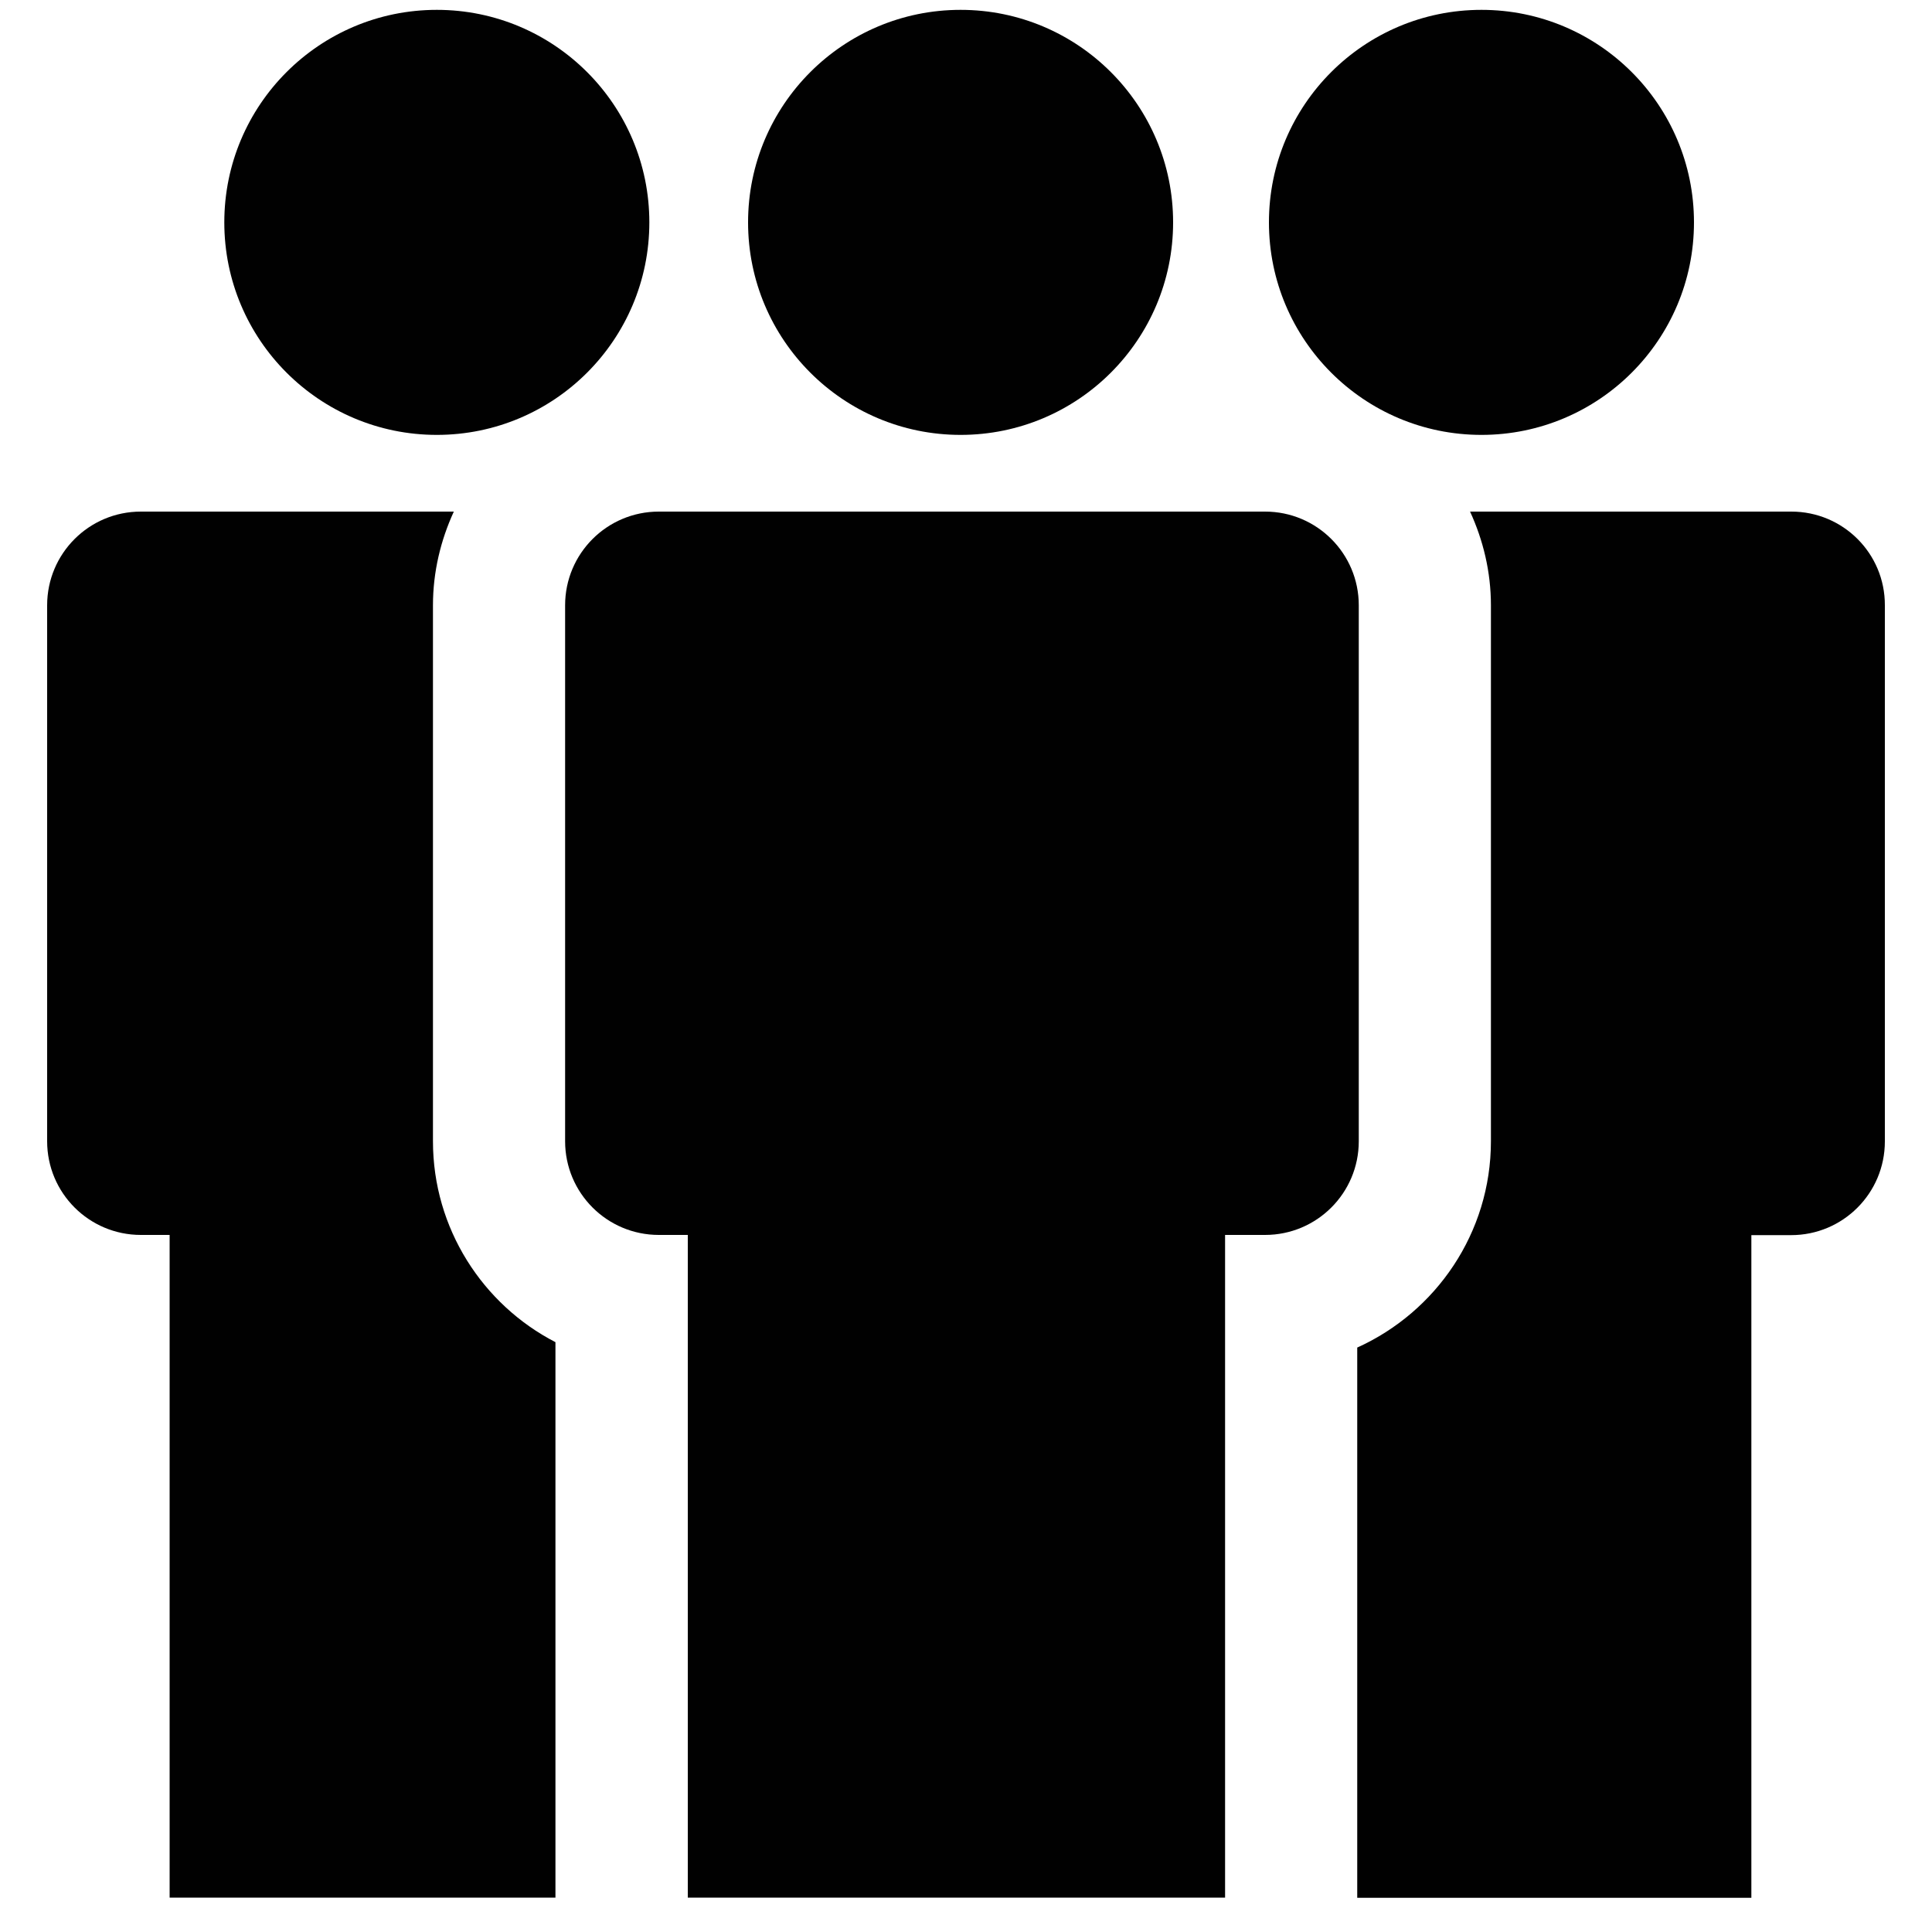
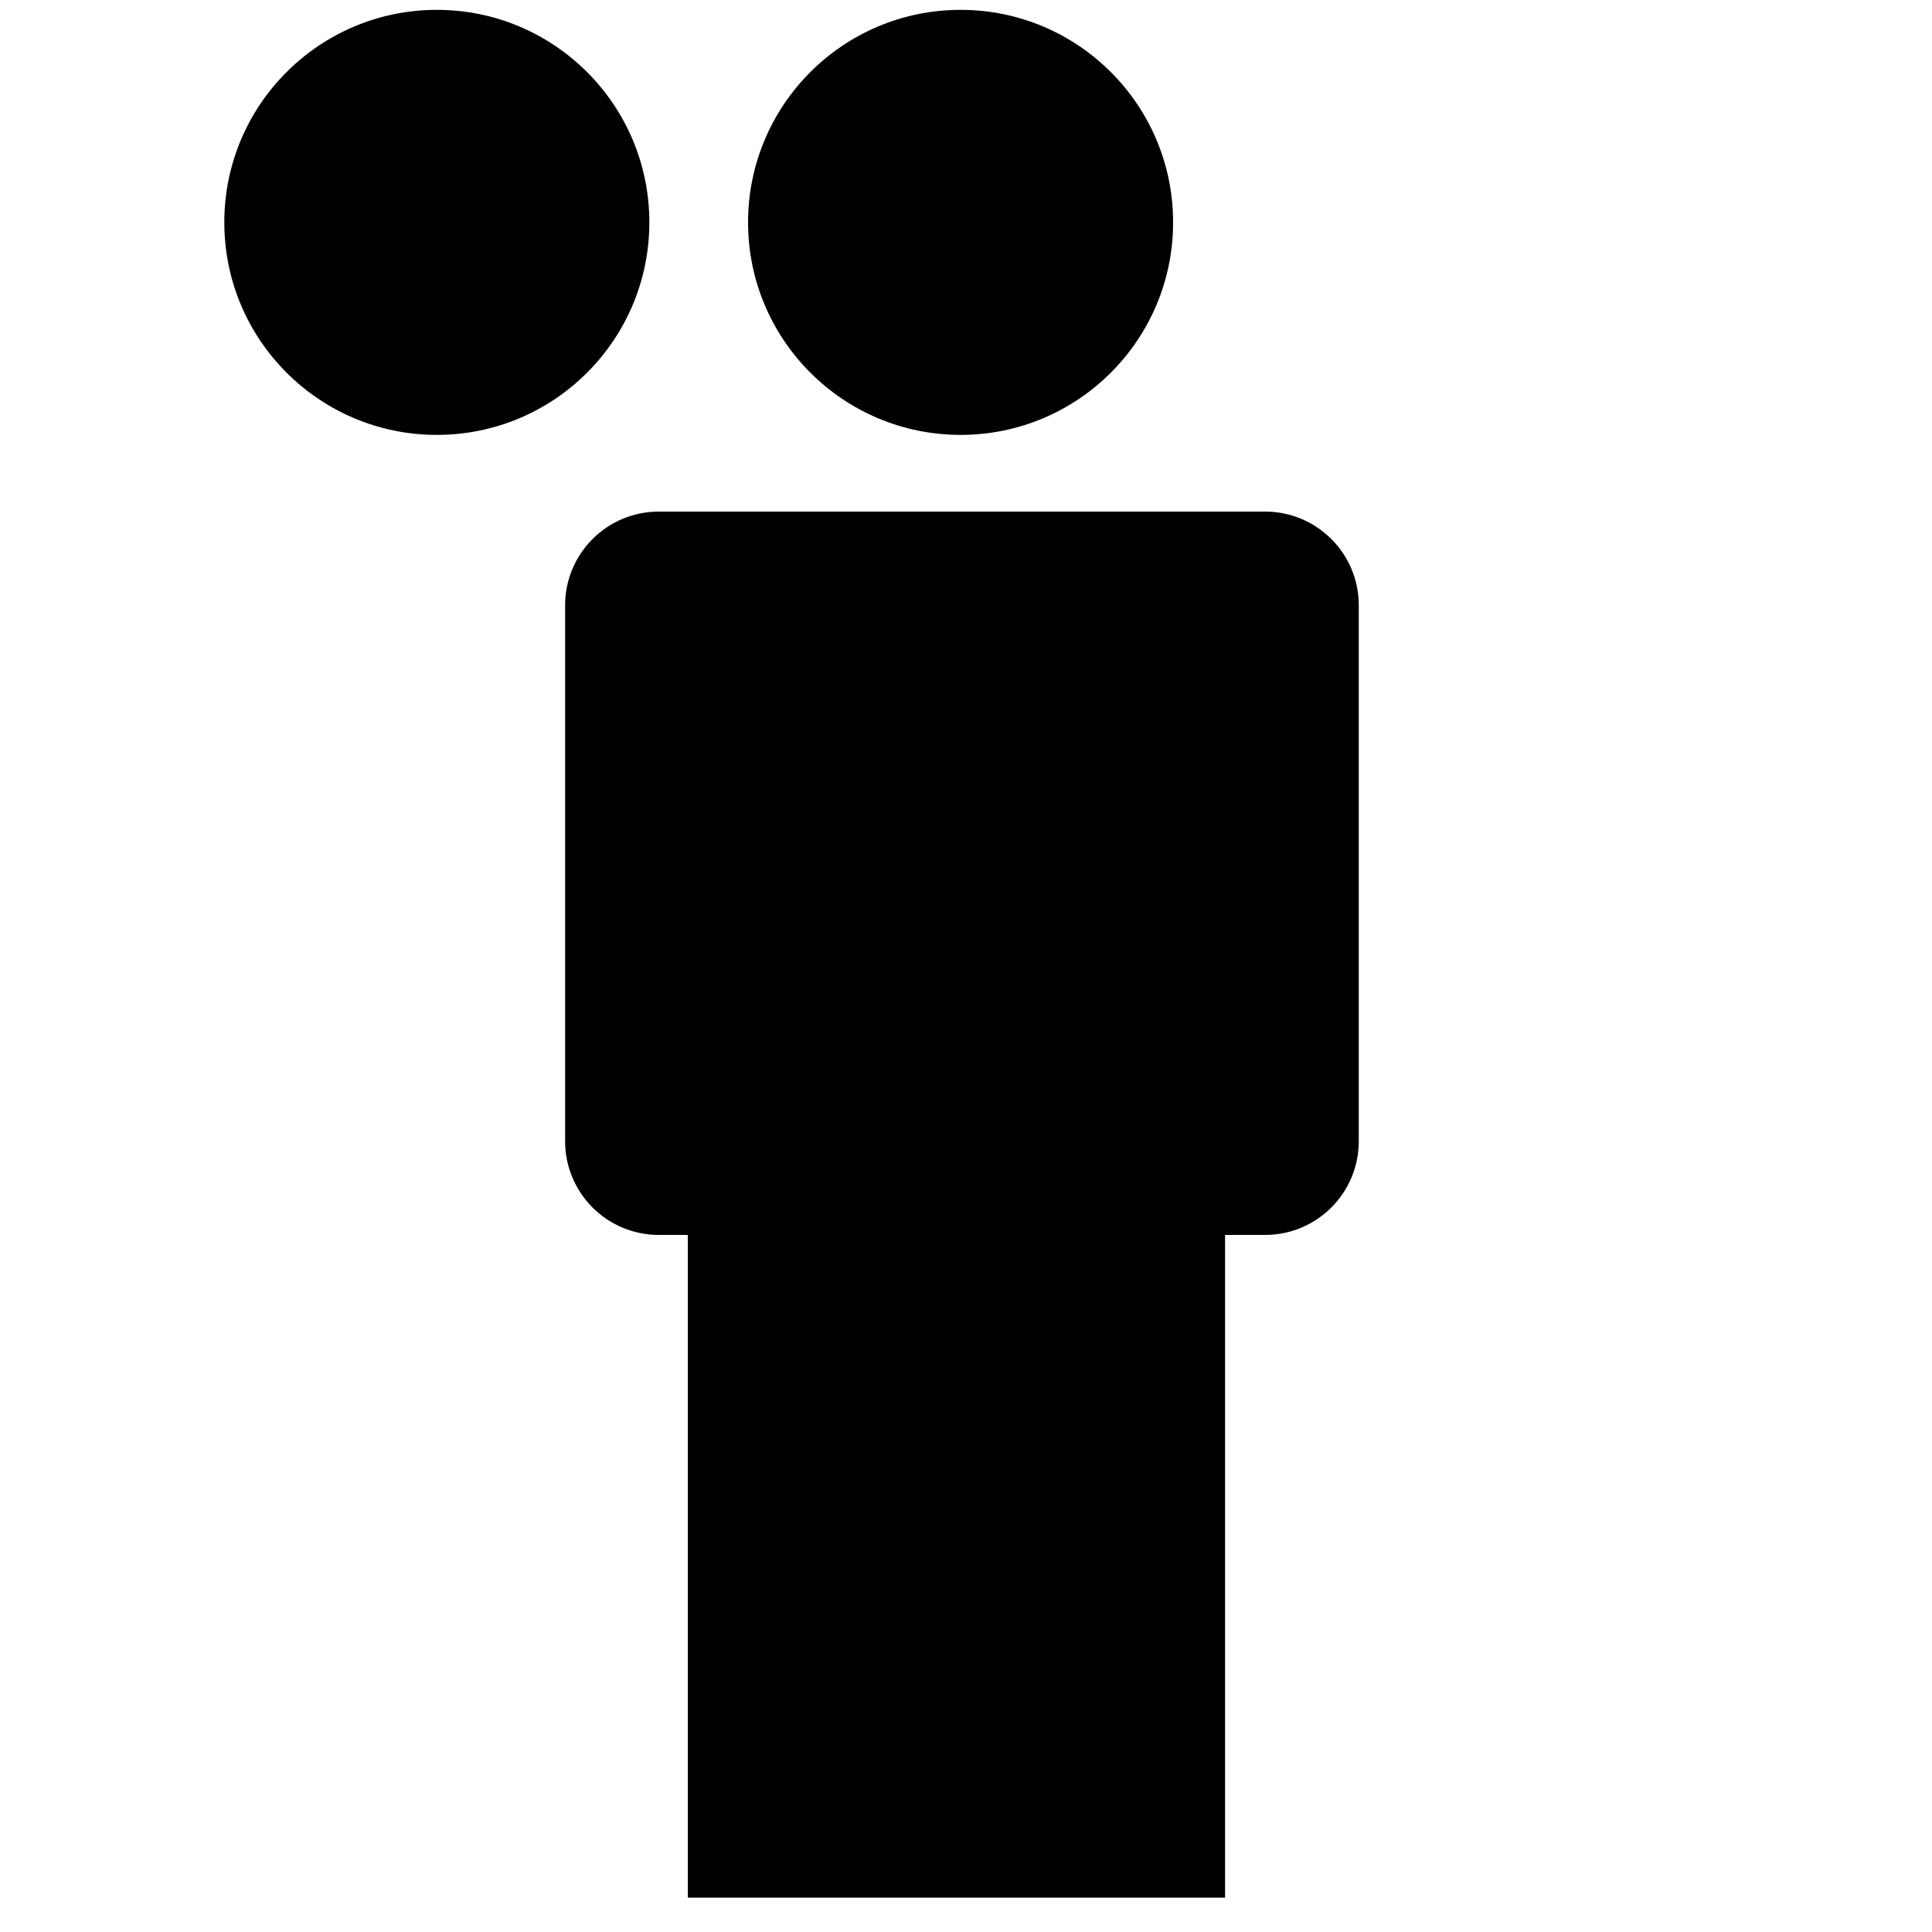
<svg xmlns="http://www.w3.org/2000/svg" version="1.1" id="Layer_1" x="0px" y="0px" viewBox="0 0 1000 1000" style="enable-background:new 0 0 1000 1000;" xml:space="preserve">
  <style type="text/css">
	.st0{fill:#FFFFFF;}
	.st1{fill:#1D1D1B;}
	.st2{fill:#010101;}
</style>
  <g>
    <circle class="st2" cx="226.1" cy="115.1" r="110" />
    <circle class="st2" cx="497.2" cy="115.1" r="110" />
-     <circle class="st2" cx="766.8" cy="115.1" r="110" />
    <path class="st2" d="M654.8,264.8H341c-26.8,0-48.5,21.7-48.5,48.5v277.4c0,26.8,21.7,48.5,48.5,48.5H356v343h278.1v-343h20.7   c26.8,0,48.5-21.7,48.5-48.5V313.3C703.3,286.5,681.6,264.8,654.8,264.8z" />
    <g>
-       <path class="st2" d="M224.1,590.7V313.3c0-17.3,4-33.7,10.8-48.5h-162c-26.8,0-48.5,21.7-48.5,48.5v277.4    c0,26.8,21.7,48.5,48.5,48.5h14.9v343h199.7V694.7C249.9,675.3,224.1,635.9,224.1,590.7z" />
-       <path class="st2" d="M927.2,264.8H760.9c6.8,14.8,10.8,31.2,10.8,48.5v277.4c0,47.5-28.5,88.4-69.2,106.8v284.8h204v-343h20.6    c26.8,0,48.5-21.7,48.5-48.5V313.3C975.7,286.5,954,264.8,927.2,264.8z" />
-     </g>
+       </g>
  </g>
</svg>